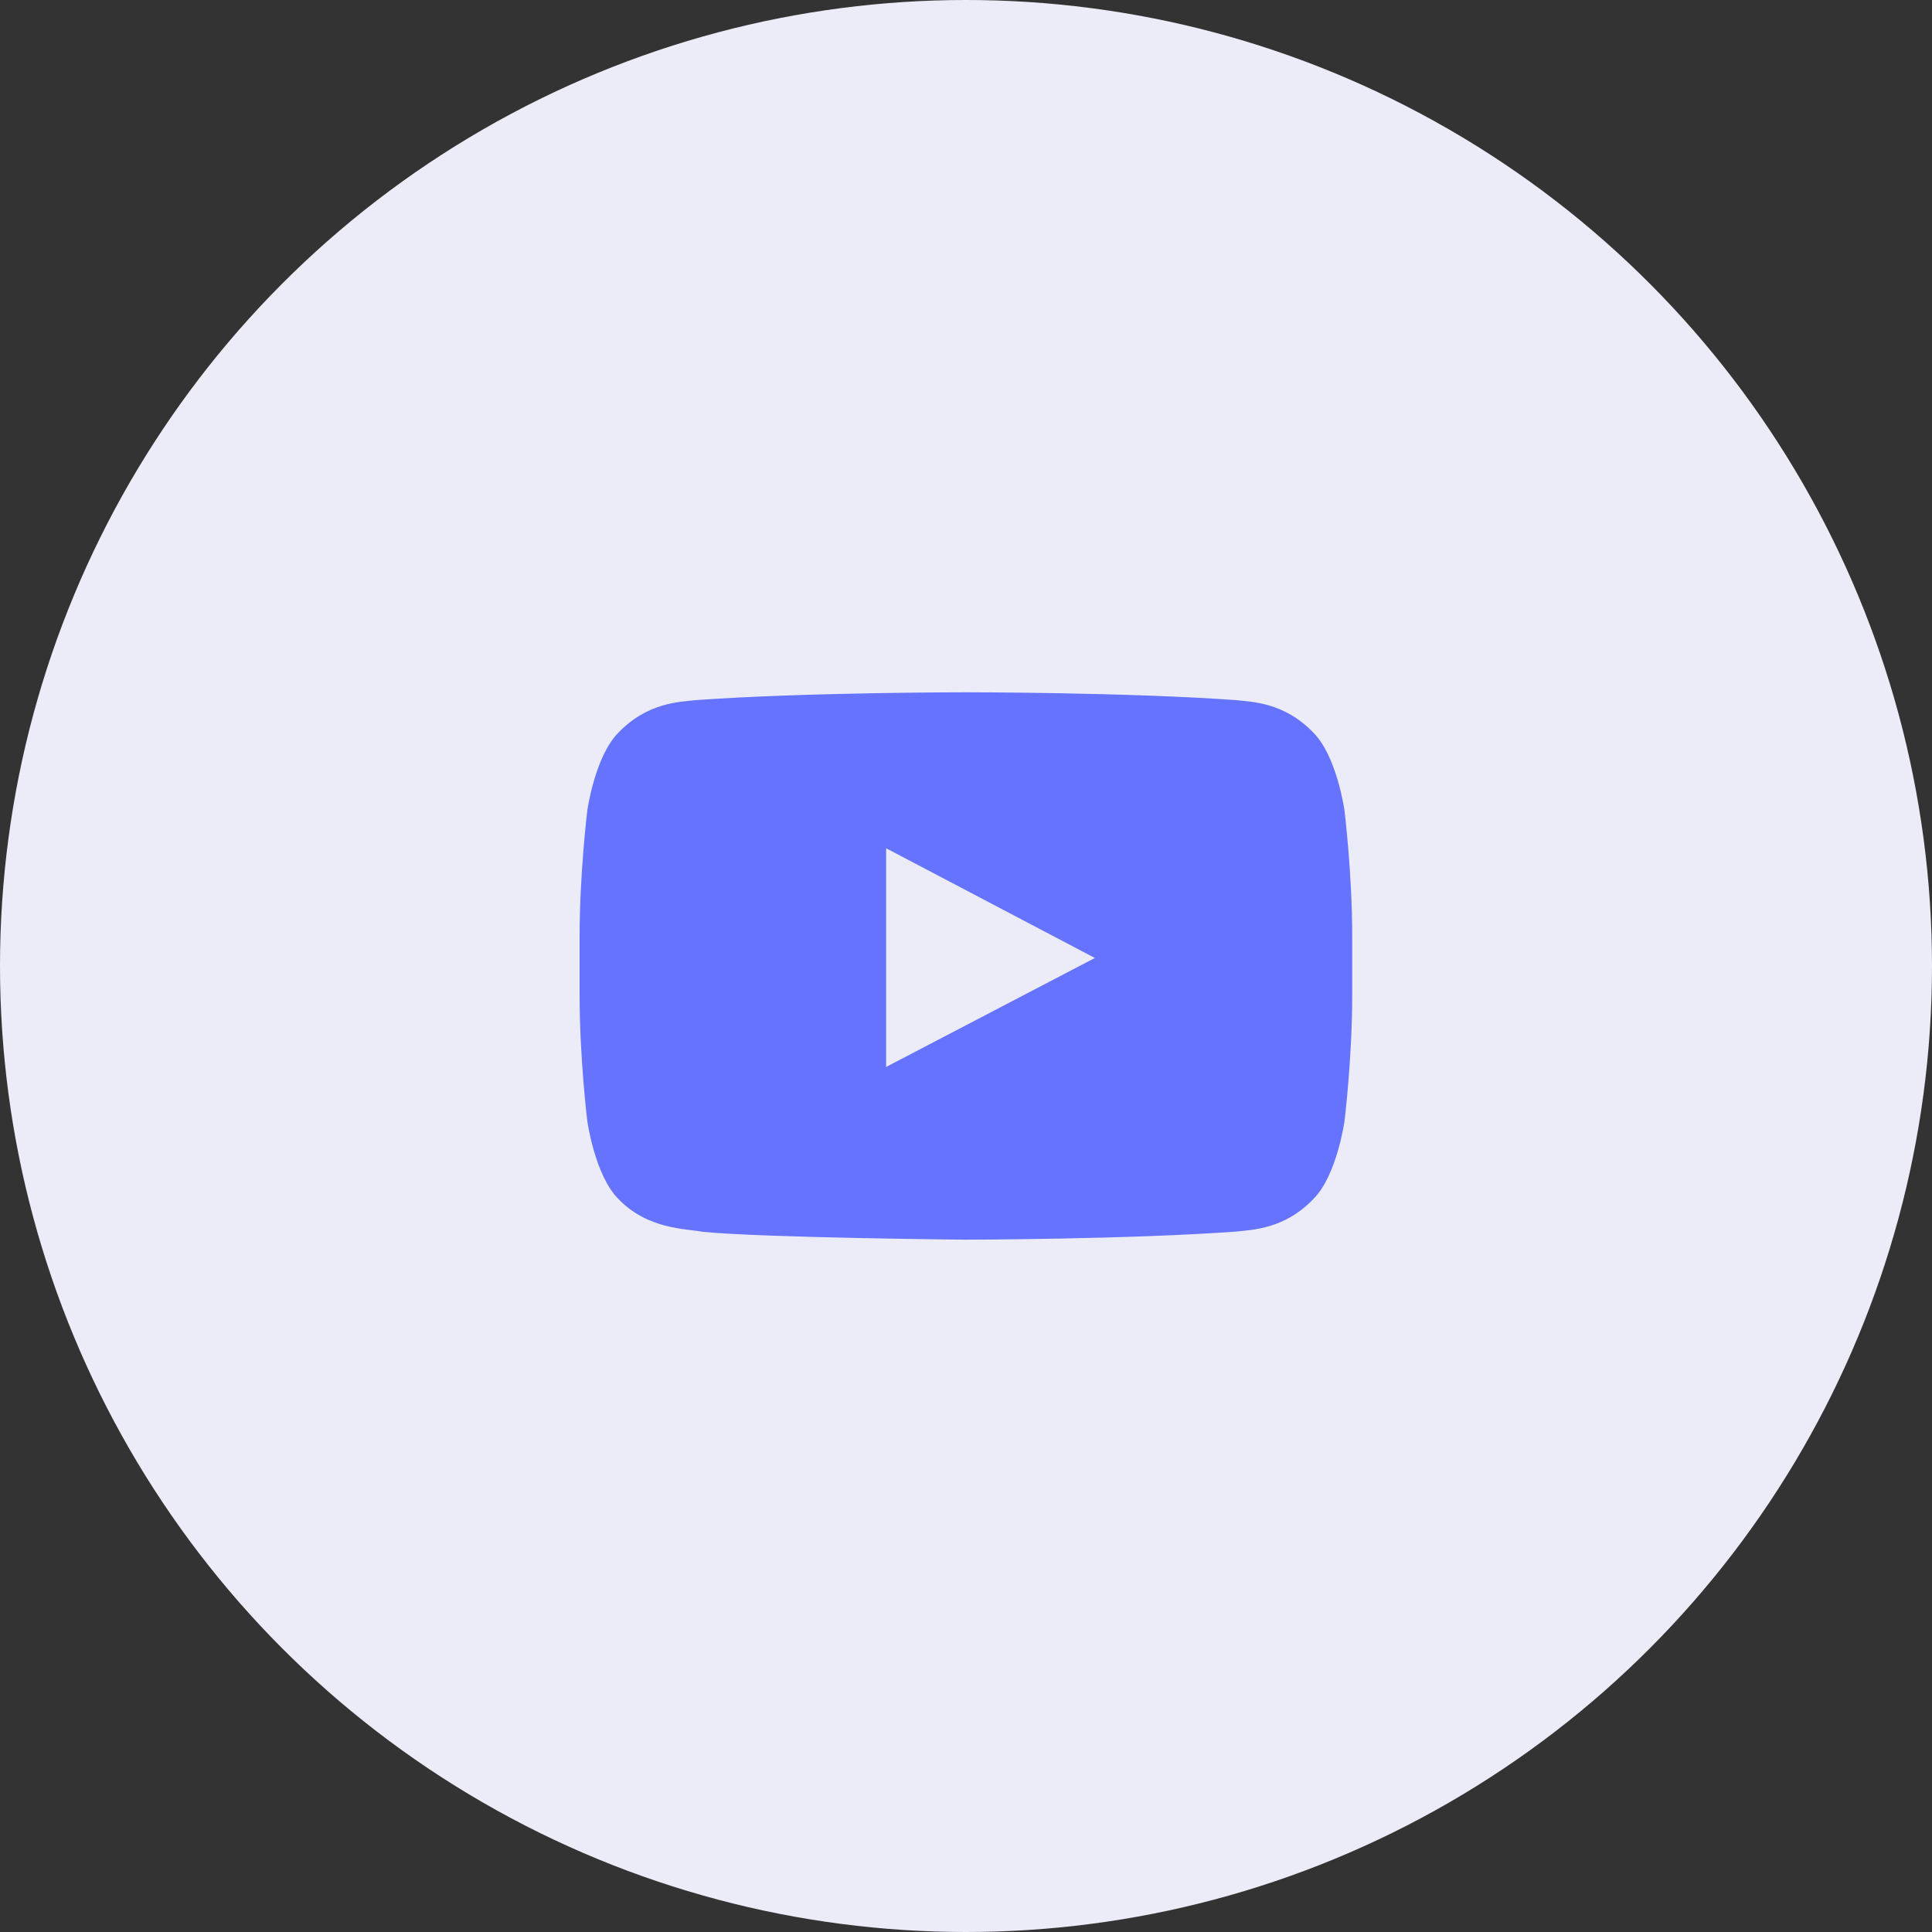
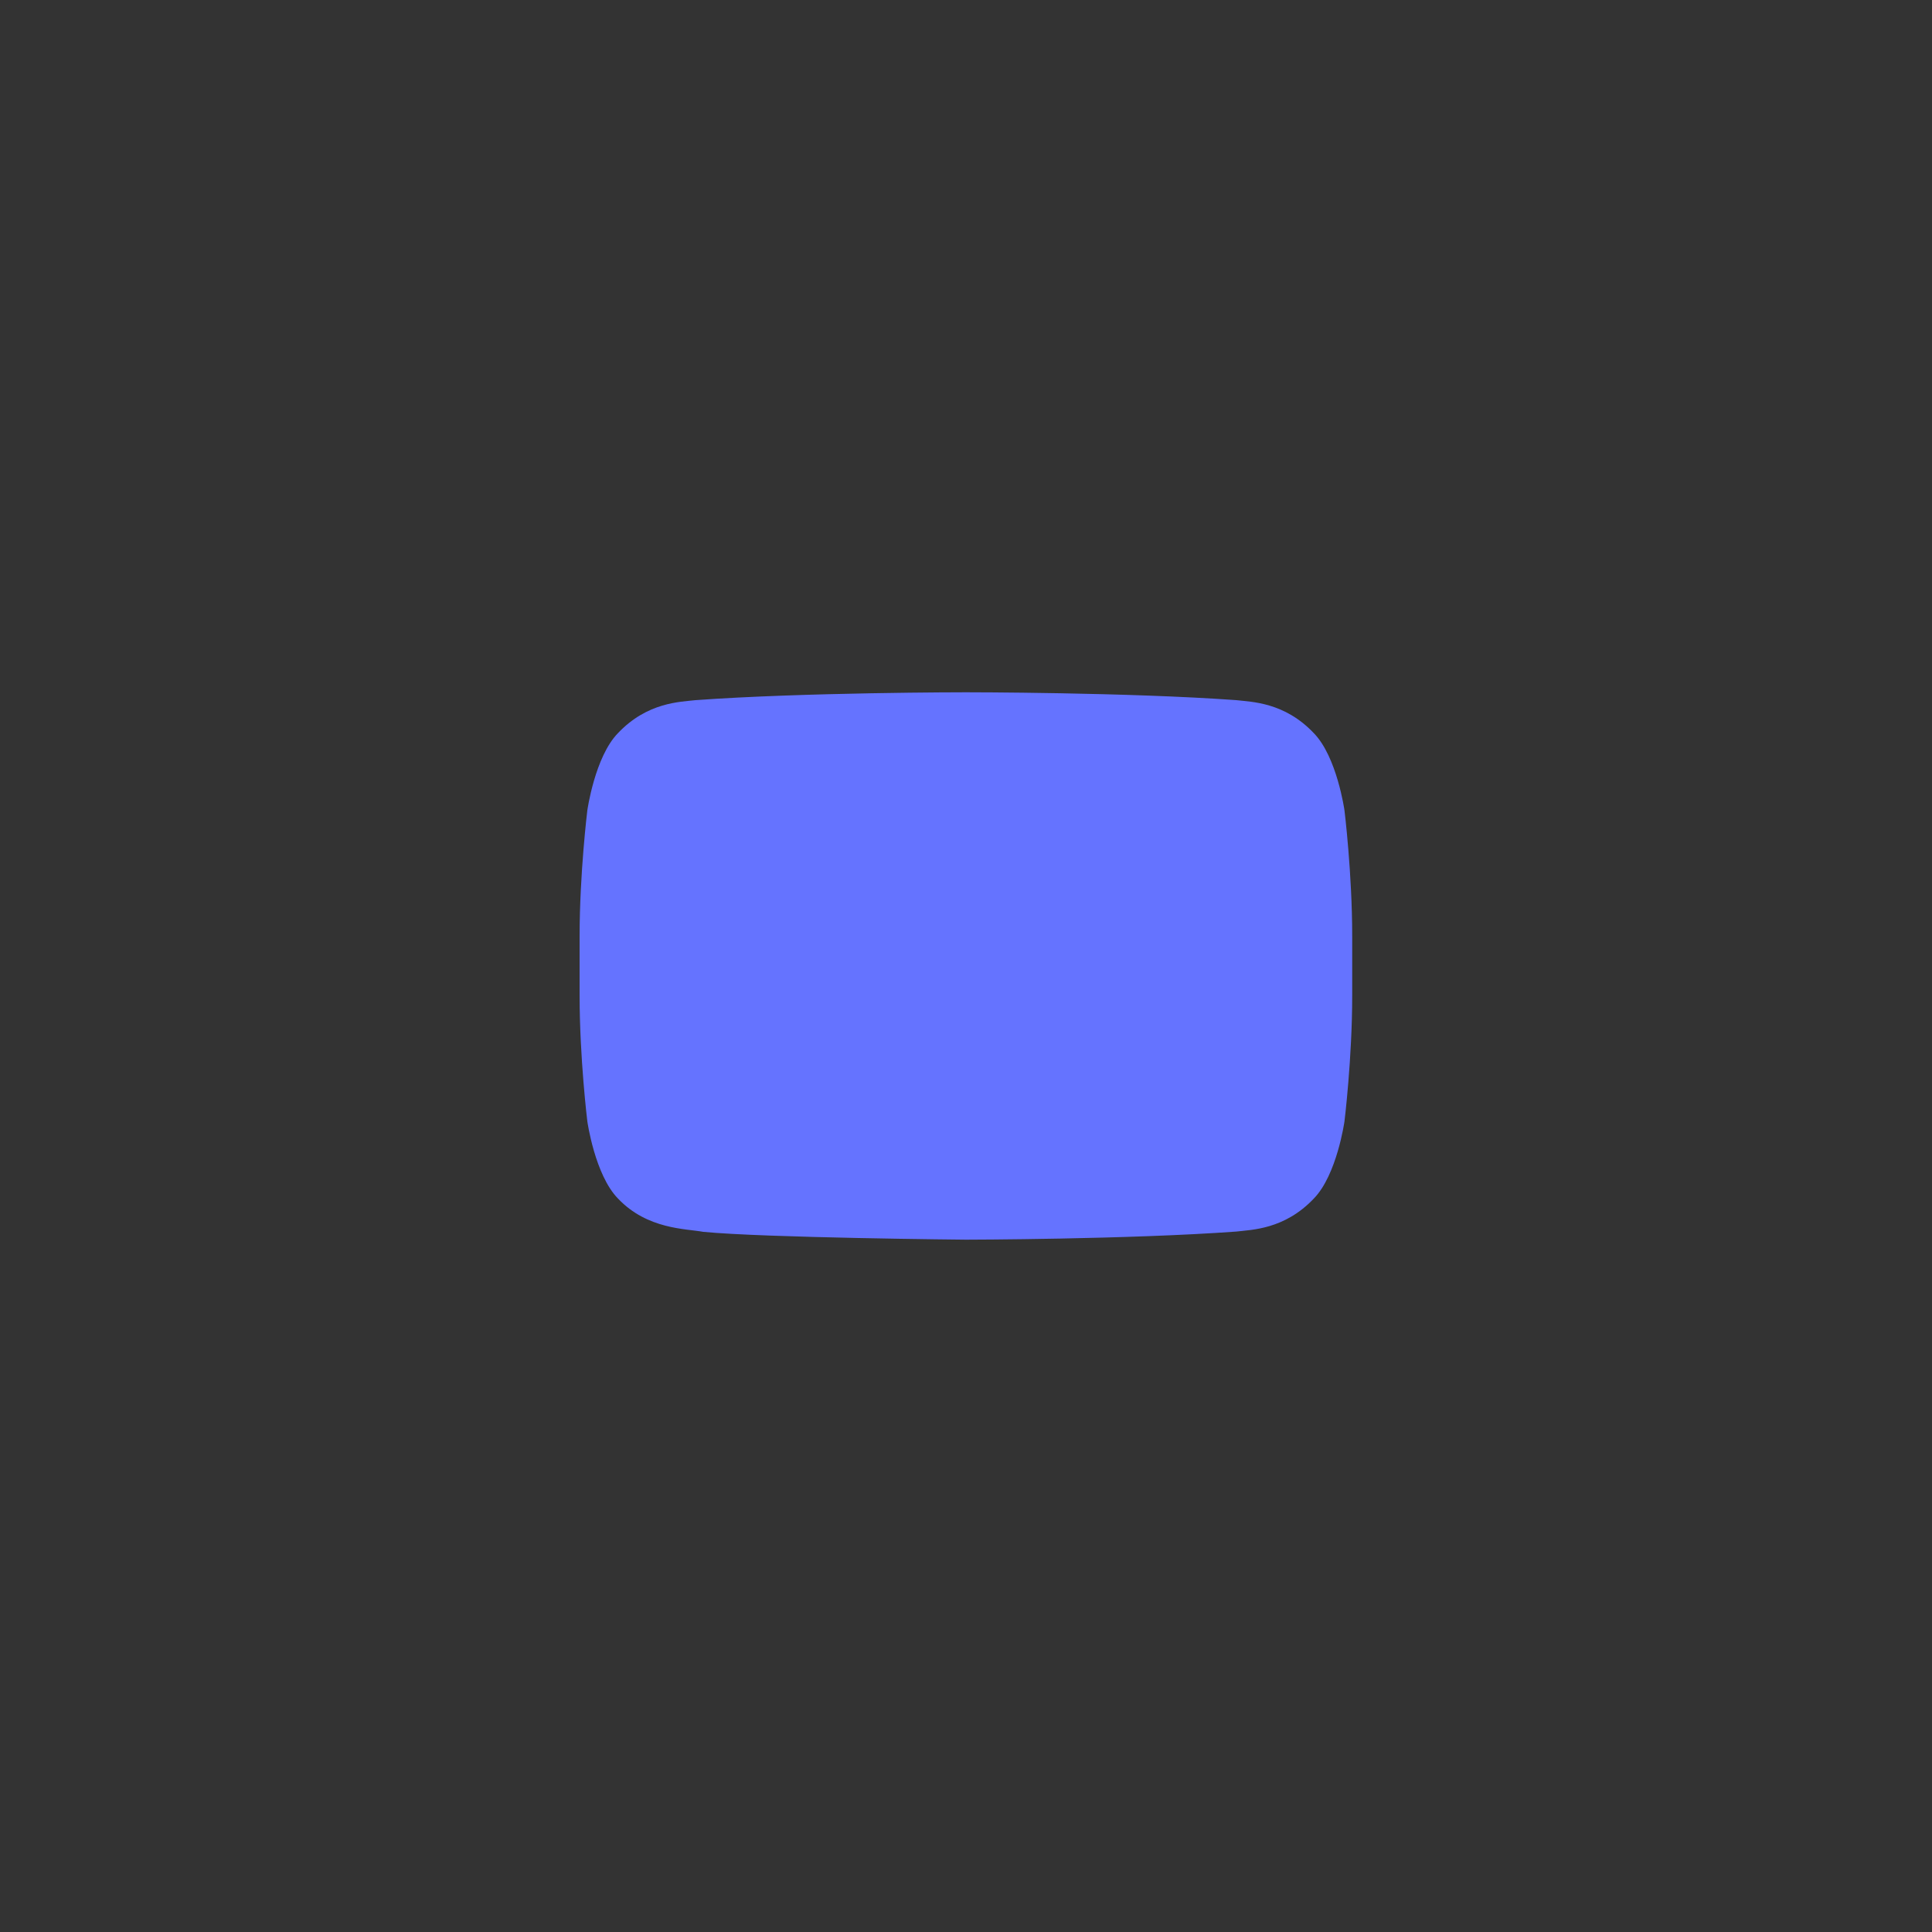
<svg xmlns="http://www.w3.org/2000/svg" width="40" height="40" viewBox="0 0 40 40" fill="none">
  <rect x="0" y="0" width="40" height="40" fill="#333333" stroke="none" />
-   <circle cx="20" cy="20" r="20" fill="#EBECF7" />
-   <path fill-rule="evenodd" clip-rule="evenodd" d="M27.836 16.778C27.836 16.778 27.68 15.667 27.2 15.178C26.592 14.536 25.91 14.533 25.598 14.496C23.359 14.333 20.002 14.333 20.002 14.333H19.994C19.994 14.333 16.637 14.333 14.398 14.496C14.085 14.533 13.404 14.536 12.795 15.178C12.316 15.667 12.16 16.778 12.16 16.778C12.16 16.778 12 18.082 12 19.386V20.608C12 21.912 12.16 23.216 12.16 23.216C12.16 23.216 12.316 24.326 12.795 24.815C13.404 25.457 14.203 25.437 14.559 25.504C15.839 25.628 19.998 25.666 19.998 25.666C19.998 25.666 23.359 25.661 25.598 25.498C25.91 25.46 26.592 25.457 27.2 24.816C27.68 24.326 27.836 23.216 27.836 23.216C27.836 23.216 27.996 21.913 27.996 20.608V19.386C27.996 18.082 27.836 16.778 27.836 16.778ZM18.346 22.09L18.346 17.562L22.668 19.834L18.346 22.09Z" fill="#6573FF" />
+   <path fill-rule="evenodd" clip-rule="evenodd" d="M27.836 16.778C27.836 16.778 27.68 15.667 27.2 15.178C26.592 14.536 25.91 14.533 25.598 14.496C23.359 14.333 20.002 14.333 20.002 14.333H19.994C19.994 14.333 16.637 14.333 14.398 14.496C14.085 14.533 13.404 14.536 12.795 15.178C12.316 15.667 12.16 16.778 12.16 16.778C12.16 16.778 12 18.082 12 19.386V20.608C12 21.912 12.16 23.216 12.16 23.216C12.16 23.216 12.316 24.326 12.795 24.815C13.404 25.457 14.203 25.437 14.559 25.504C15.839 25.628 19.998 25.666 19.998 25.666C19.998 25.666 23.359 25.661 25.598 25.498C25.91 25.46 26.592 25.457 27.2 24.816C27.68 24.326 27.836 23.216 27.836 23.216C27.836 23.216 27.996 21.913 27.996 20.608V19.386C27.996 18.082 27.836 16.778 27.836 16.778ZM18.346 22.09L18.346 17.562L18.346 22.09Z" fill="#6573FF" />
</svg>